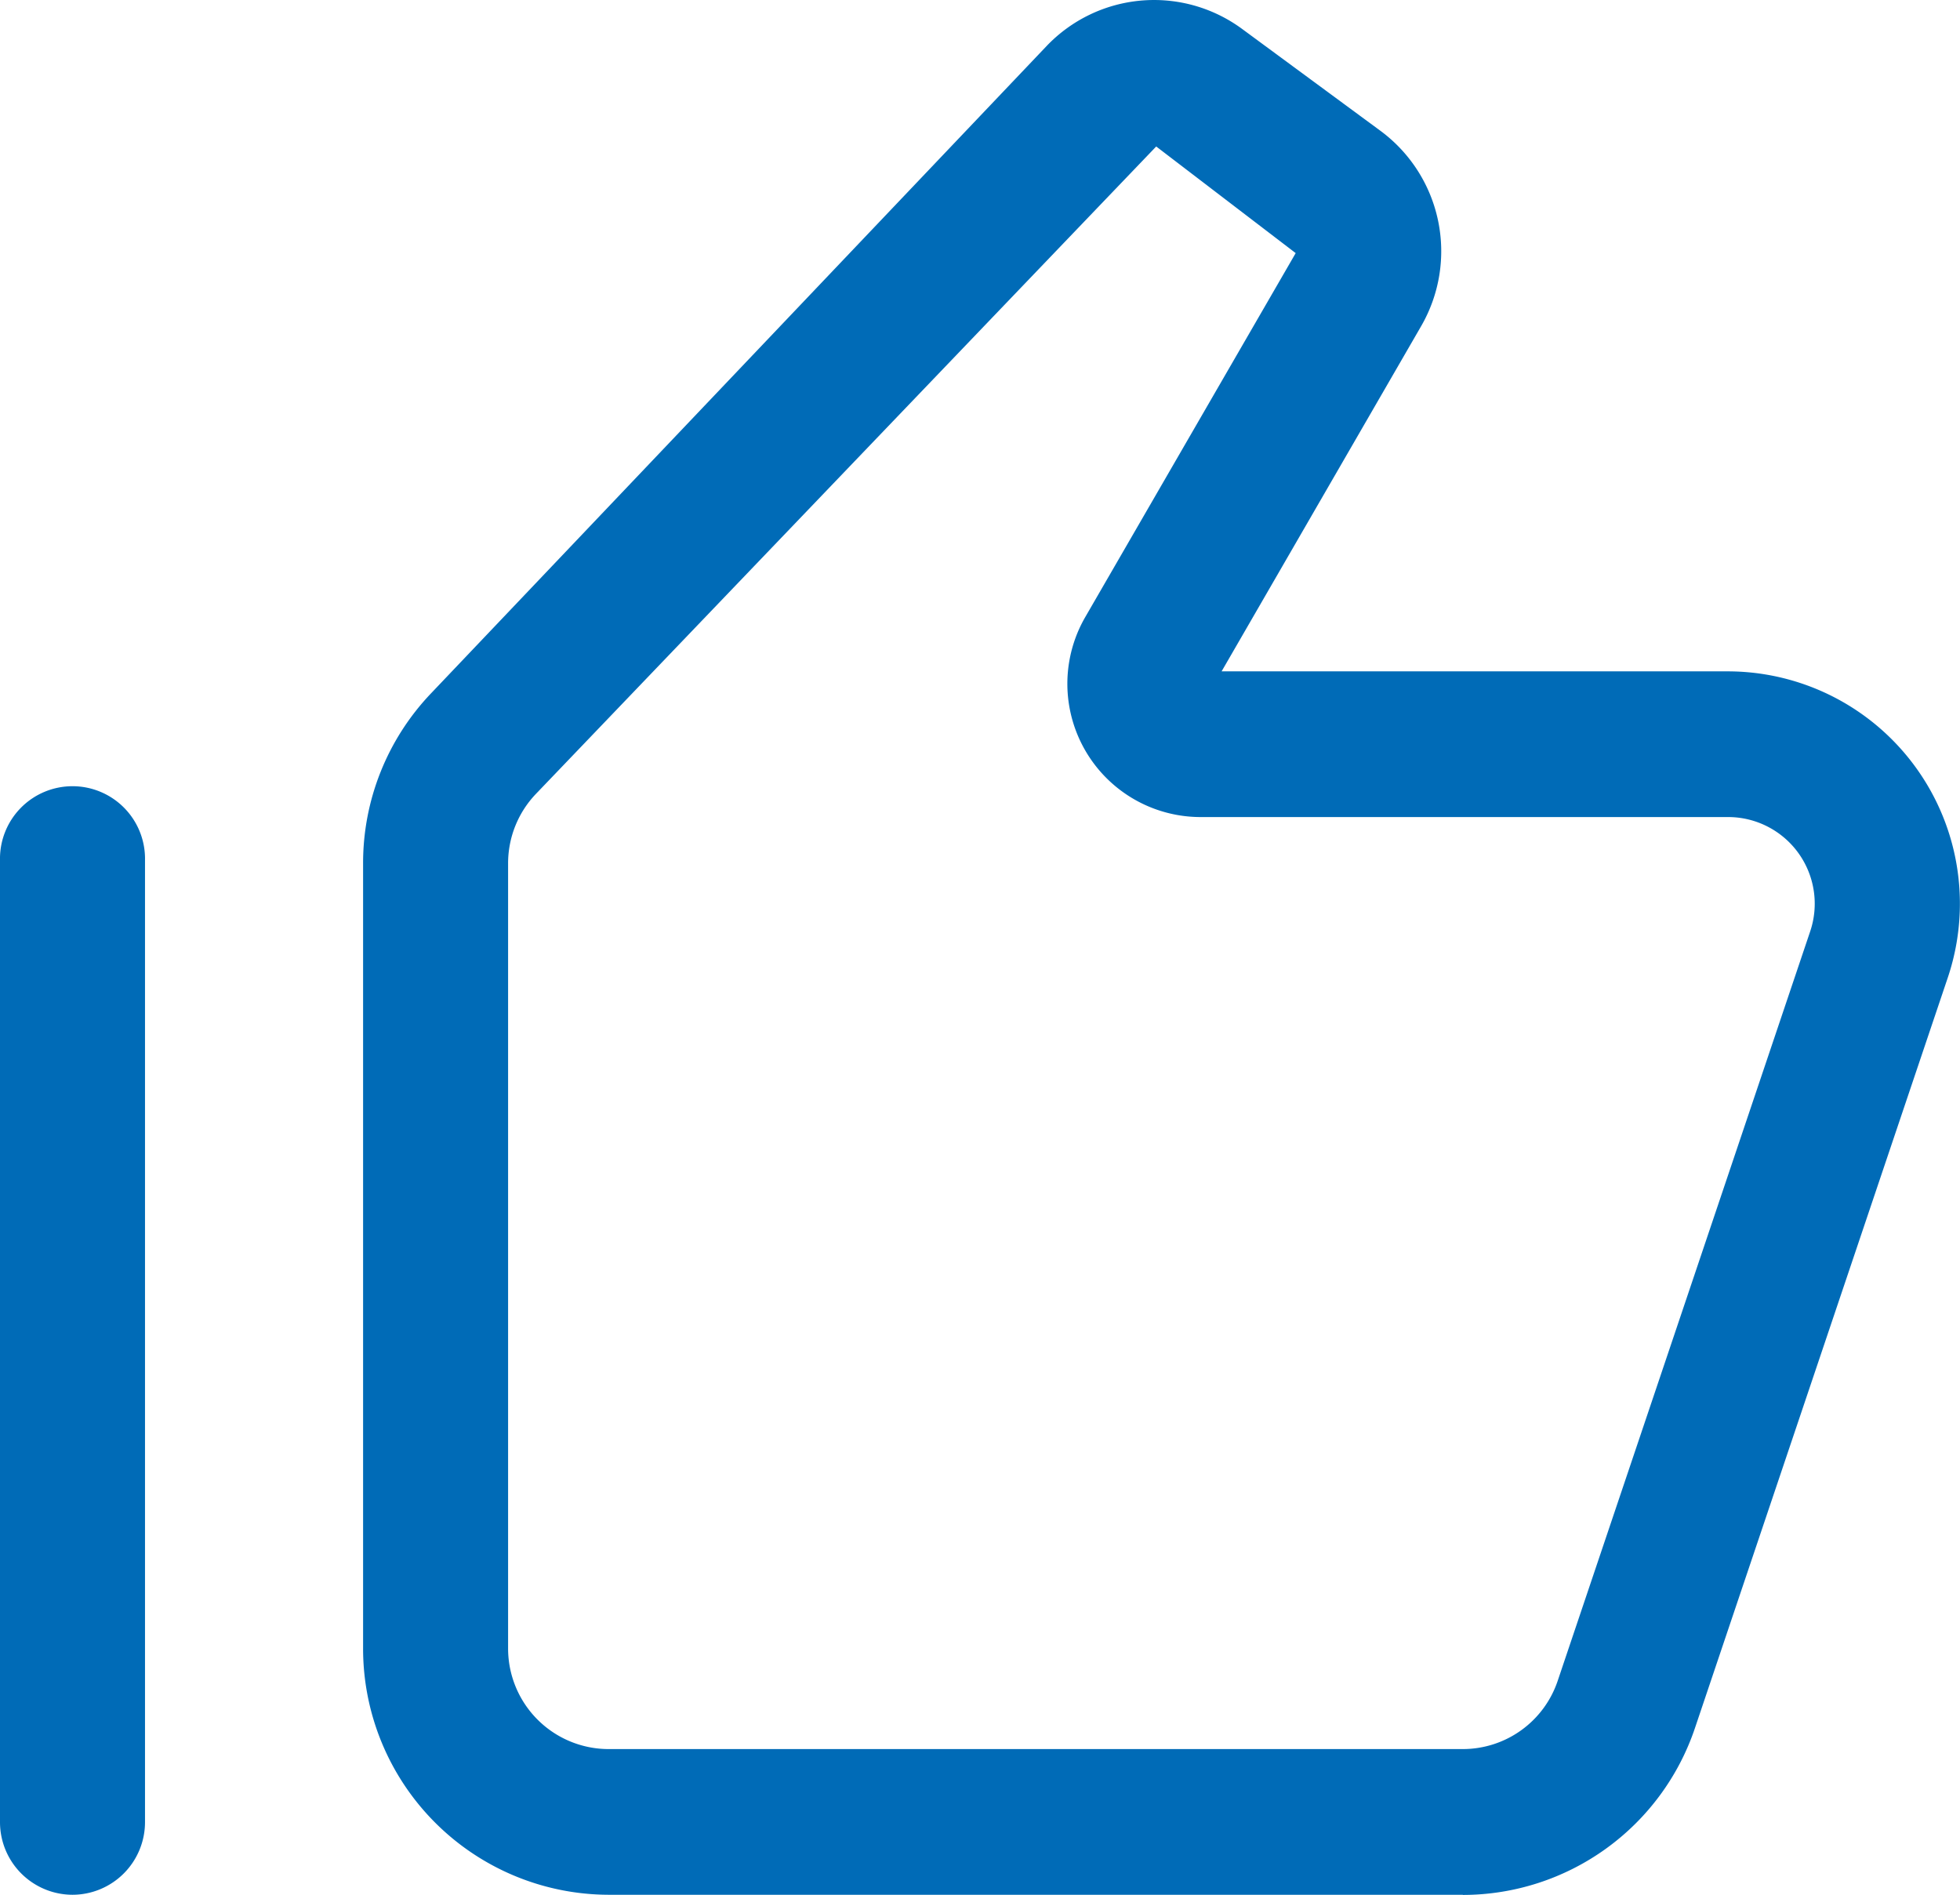
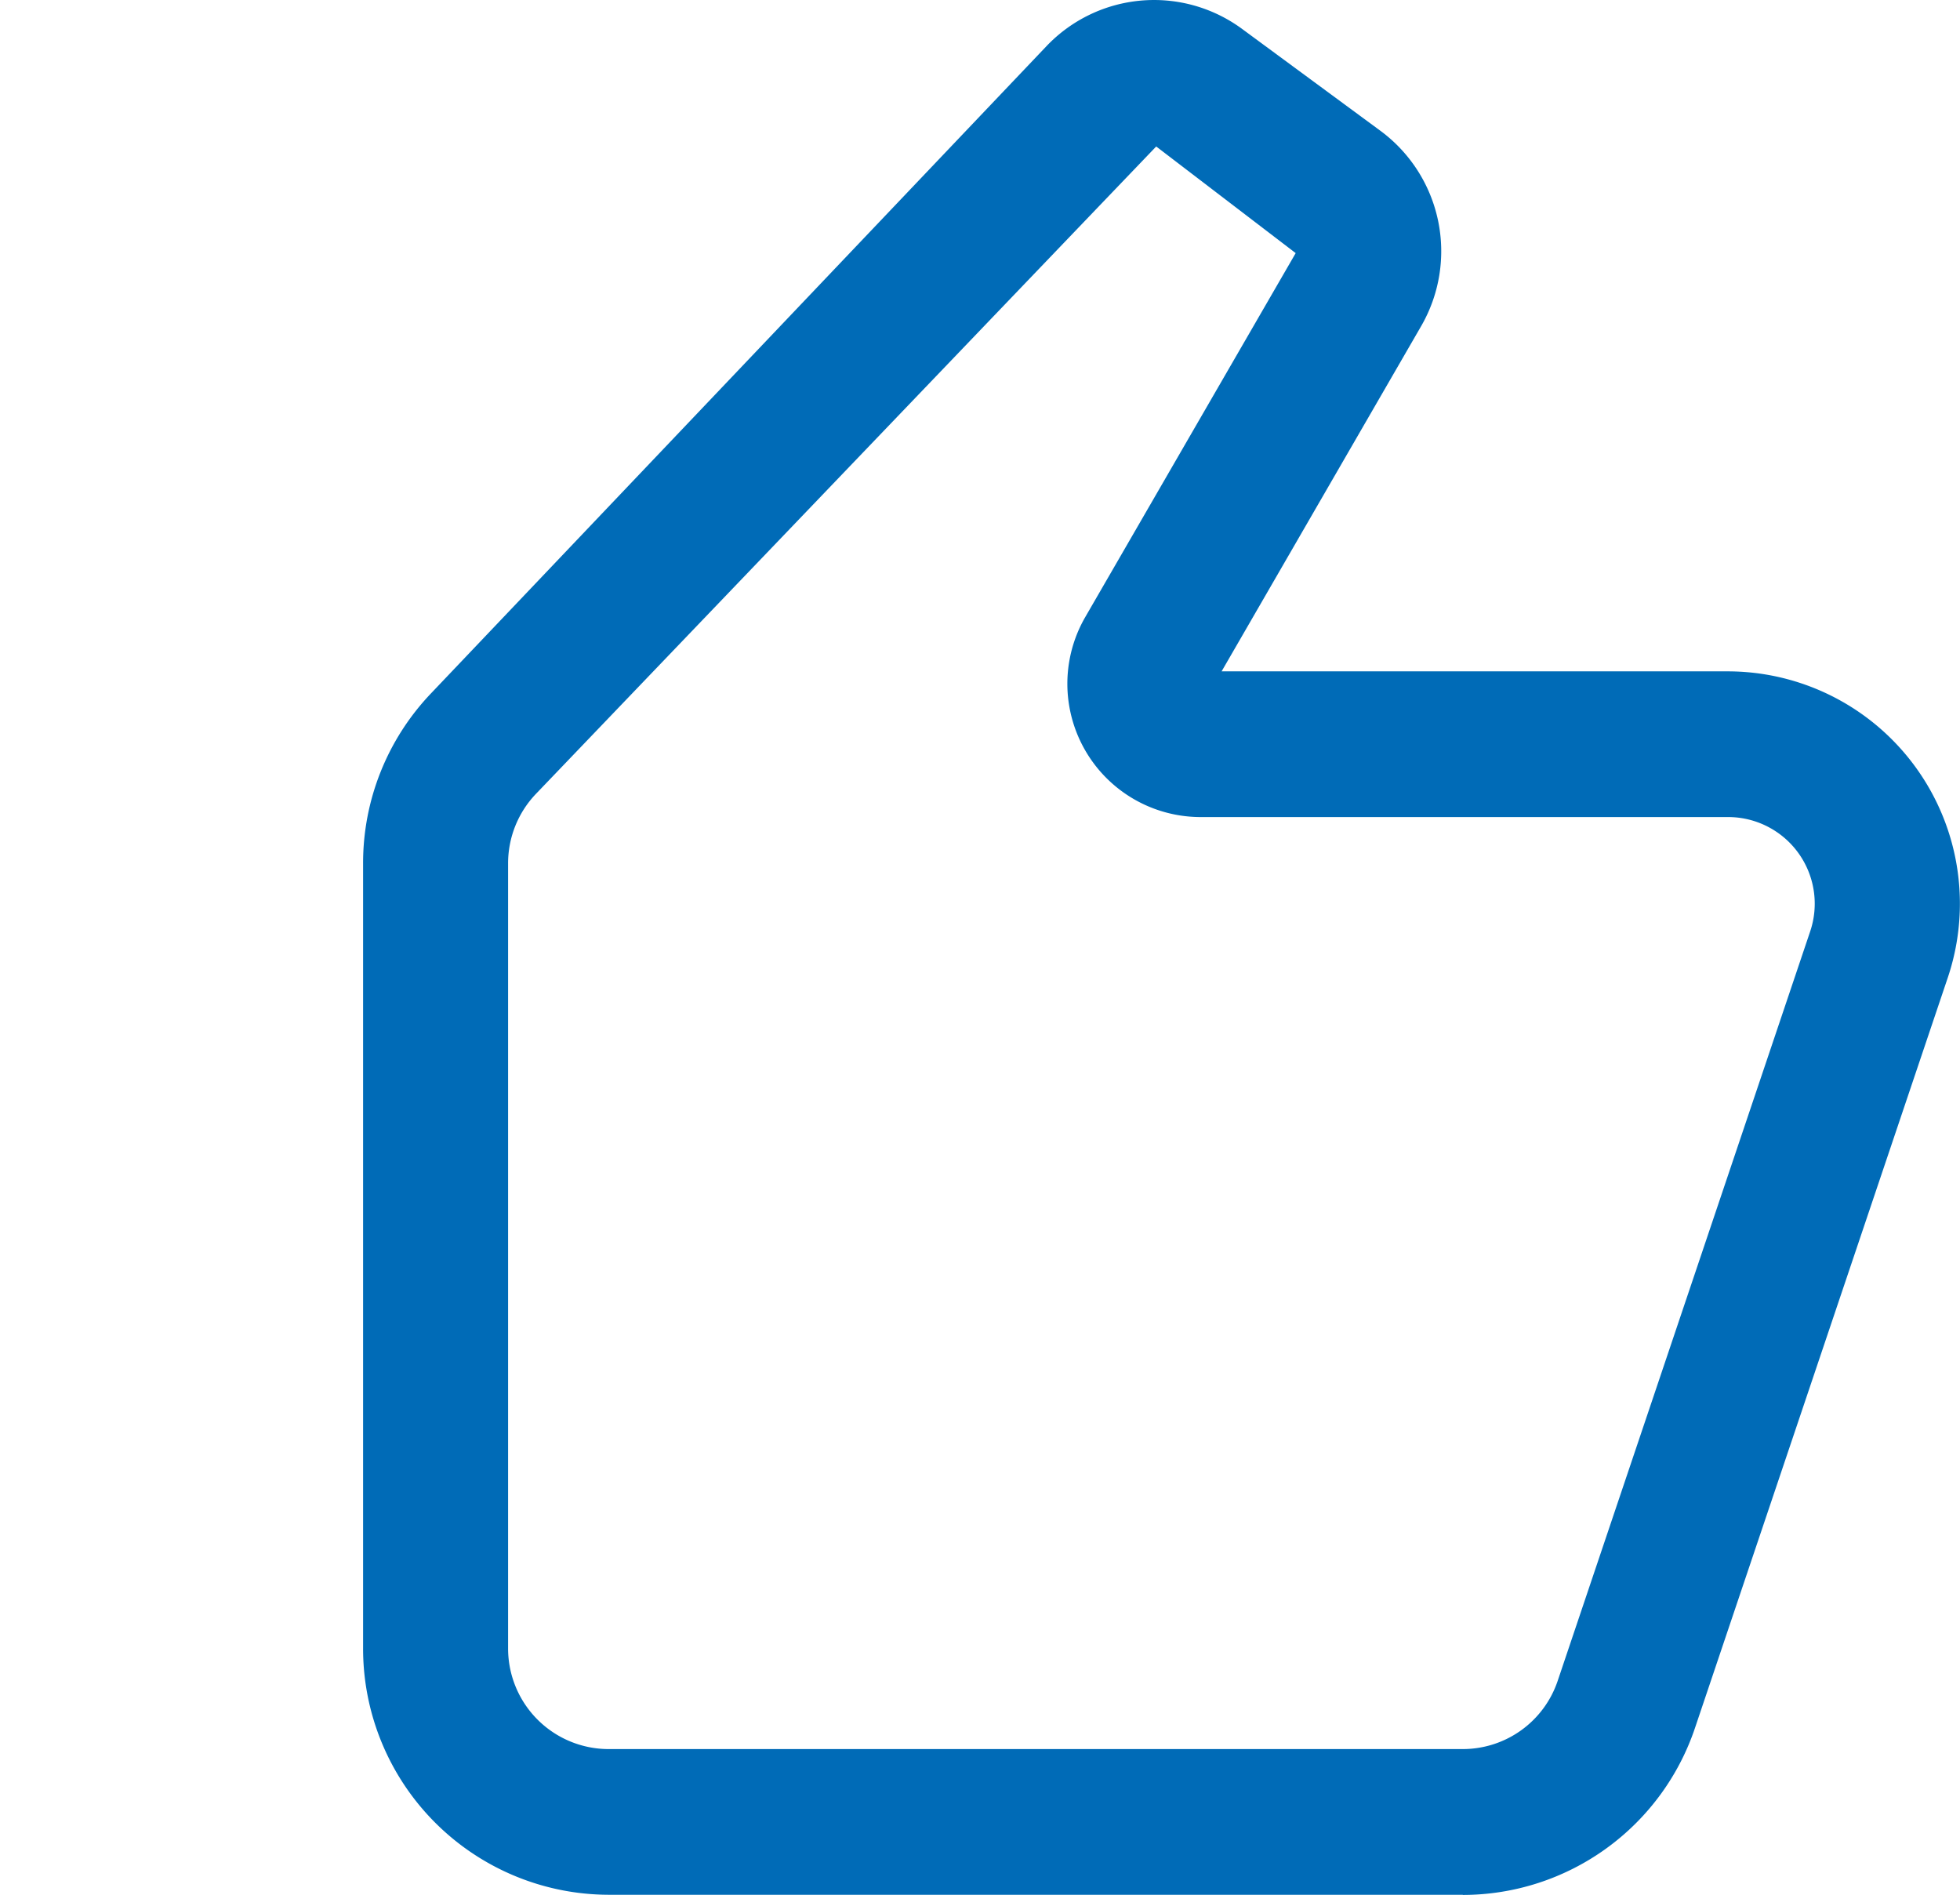
<svg xmlns="http://www.w3.org/2000/svg" width="60" height="58.001" viewBox="0 0 60 58.001">
  <g transform="translate(10701 17945.366)">
    <path d="M47.877,303.635H21.721a7.535,7.535,0,0,1-7.509-7.544V272.068a7.526,7.526,0,0,1,2.081-5.211l18.841-19.812a4.545,4.545,0,0,1,5.983-.528l4.238,3.121a4.582,4.582,0,0,1,1.244,5.984l-6.106,10.563H56.006a7.11,7.11,0,0,1,6.709,9.4l-7.726,22.93a7.505,7.505,0,0,1-7.112,5.125m-9.386-53.522L19.5,269.939a3.075,3.075,0,0,0-.849,2.129v24.023a3.079,3.079,0,0,0,3.069,3.084H47.877a3.065,3.065,0,0,0,2.906-2.094l7.726-22.931a2.652,2.652,0,0,0-2.5-3.505H39.832a4.08,4.08,0,0,1-3.511-6.125l6.44-11.138ZM17.9,268.4h0Z" transform="translate(-10704.097 -18191)" fill="#006bb7" />
-     <path d="M2.22,310.207A2.224,2.224,0,0,1,0,307.977V278.54a2.22,2.22,0,1,1,4.439,0v29.437a2.224,2.224,0,0,1-2.22,2.23" transform="translate(-10701 -18197.572)" fill="#006bb7" />
  </g>
</svg>